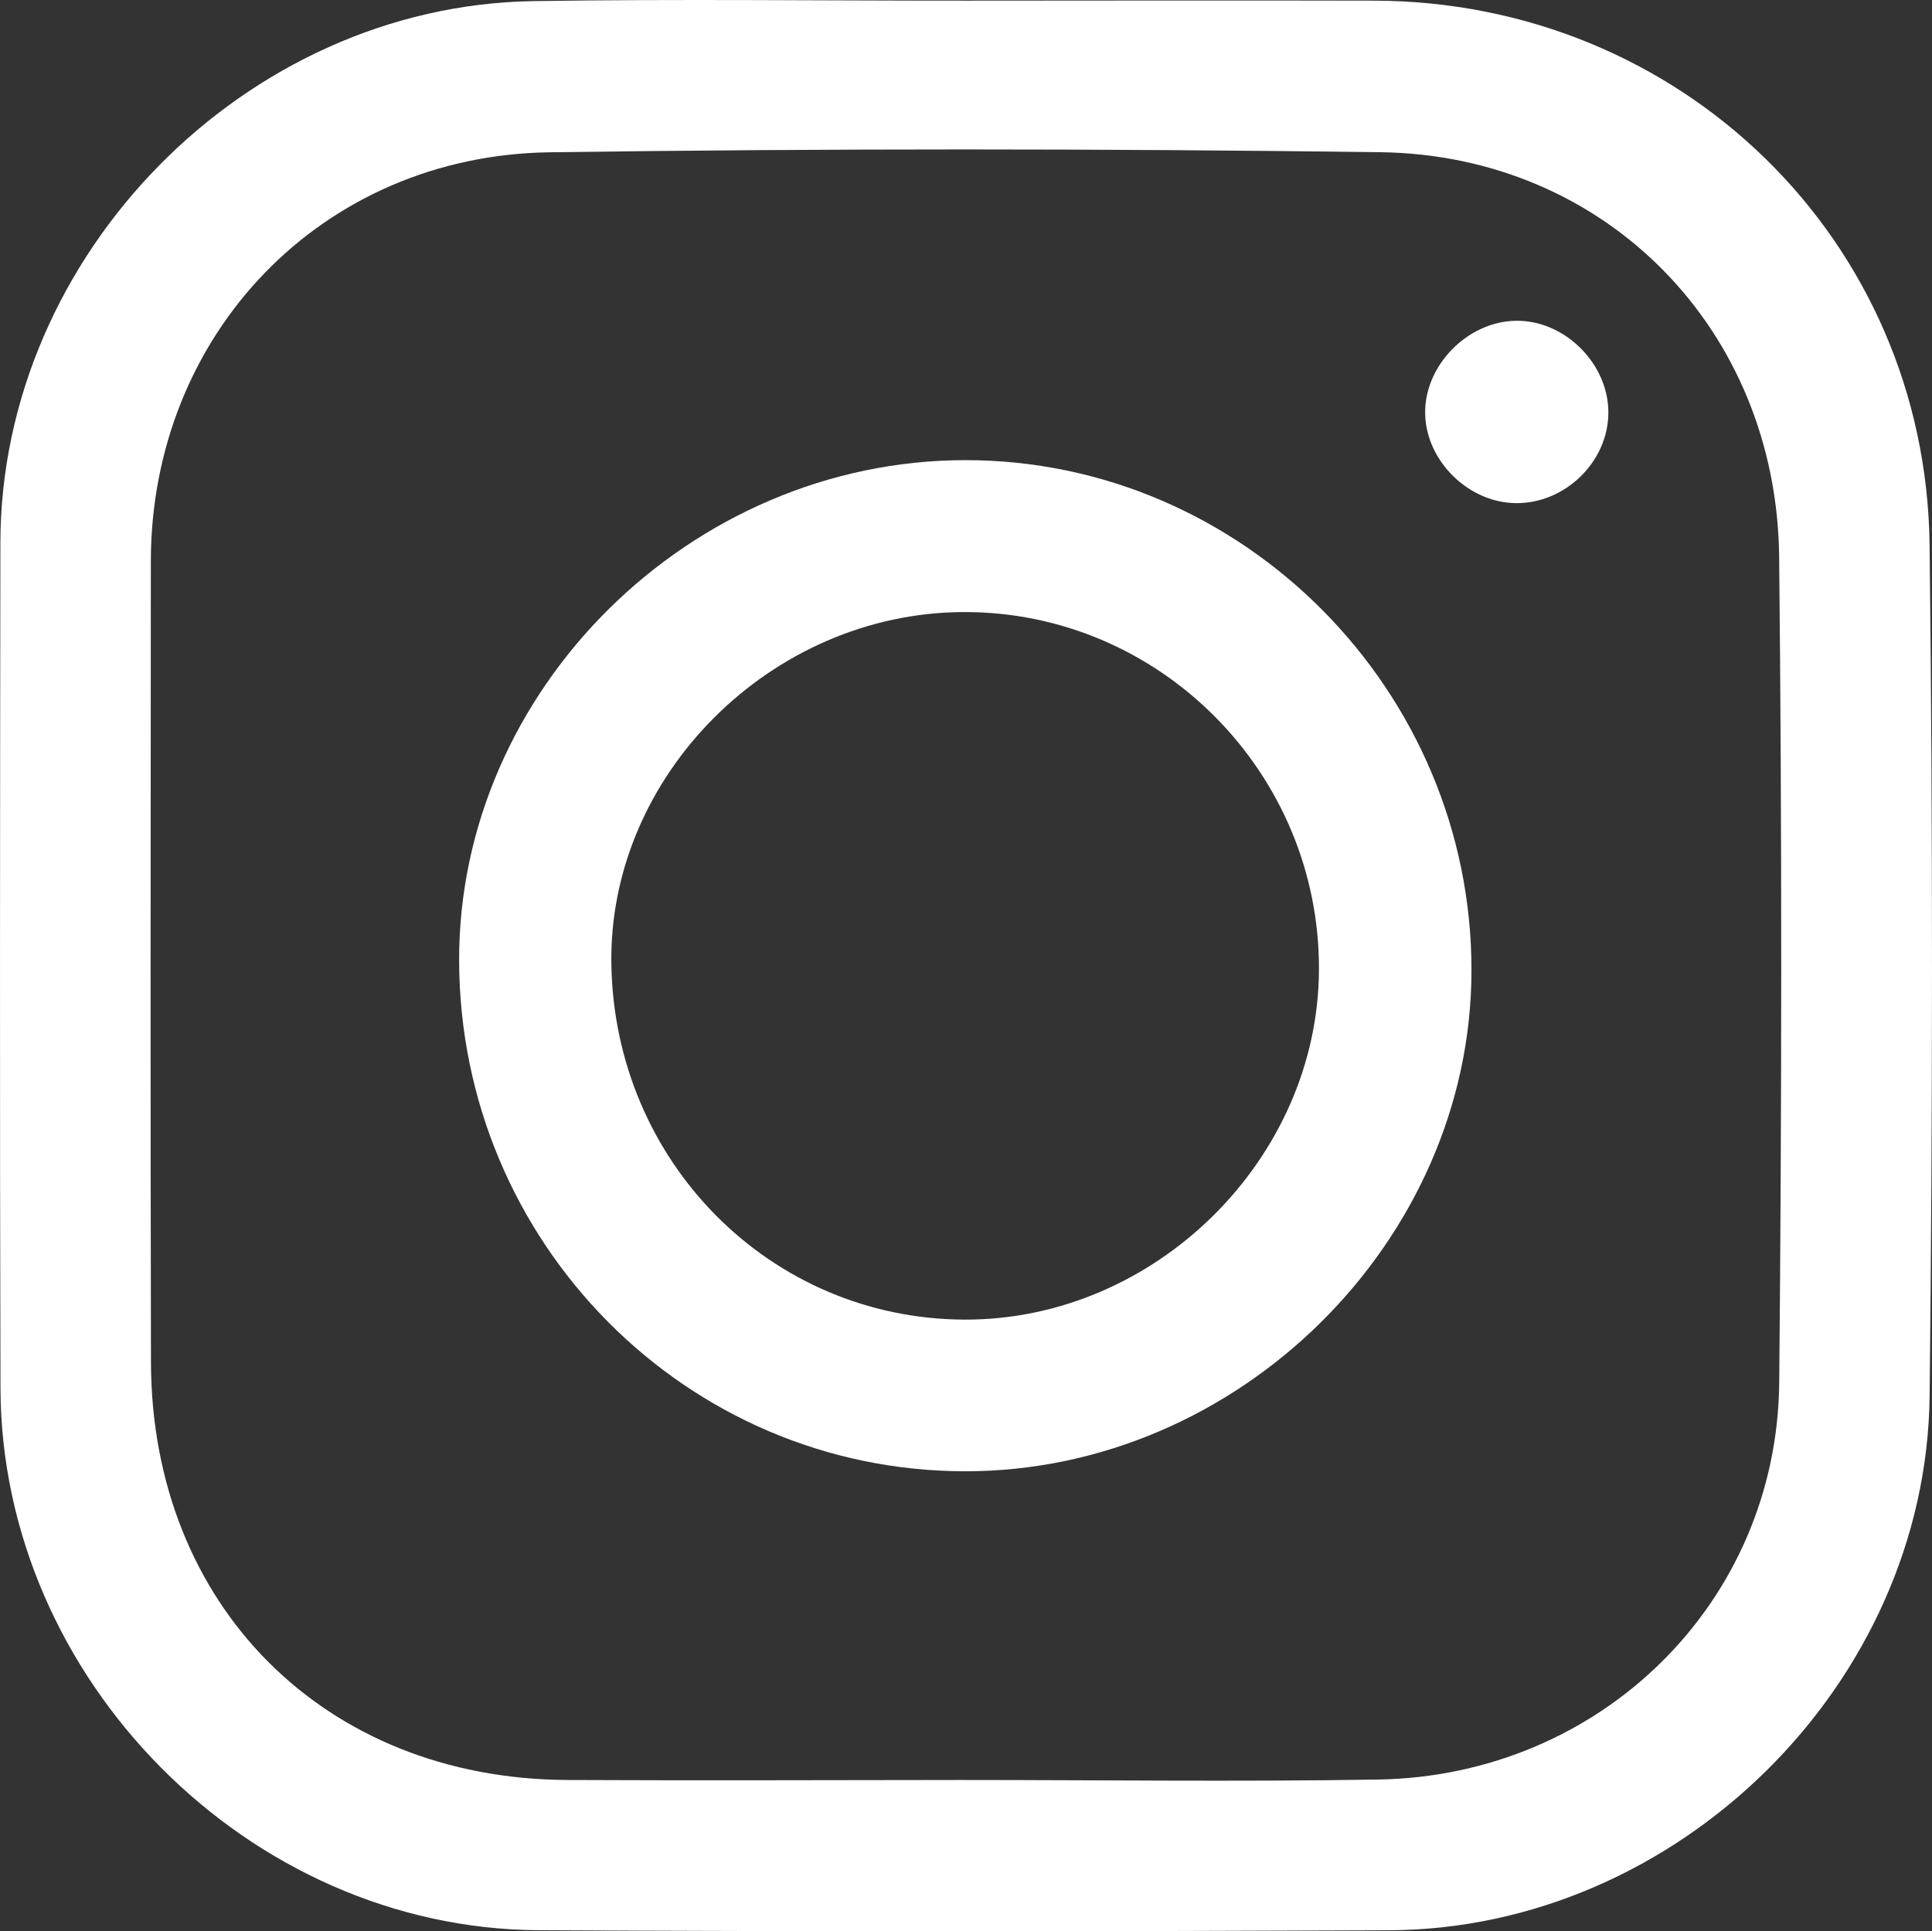
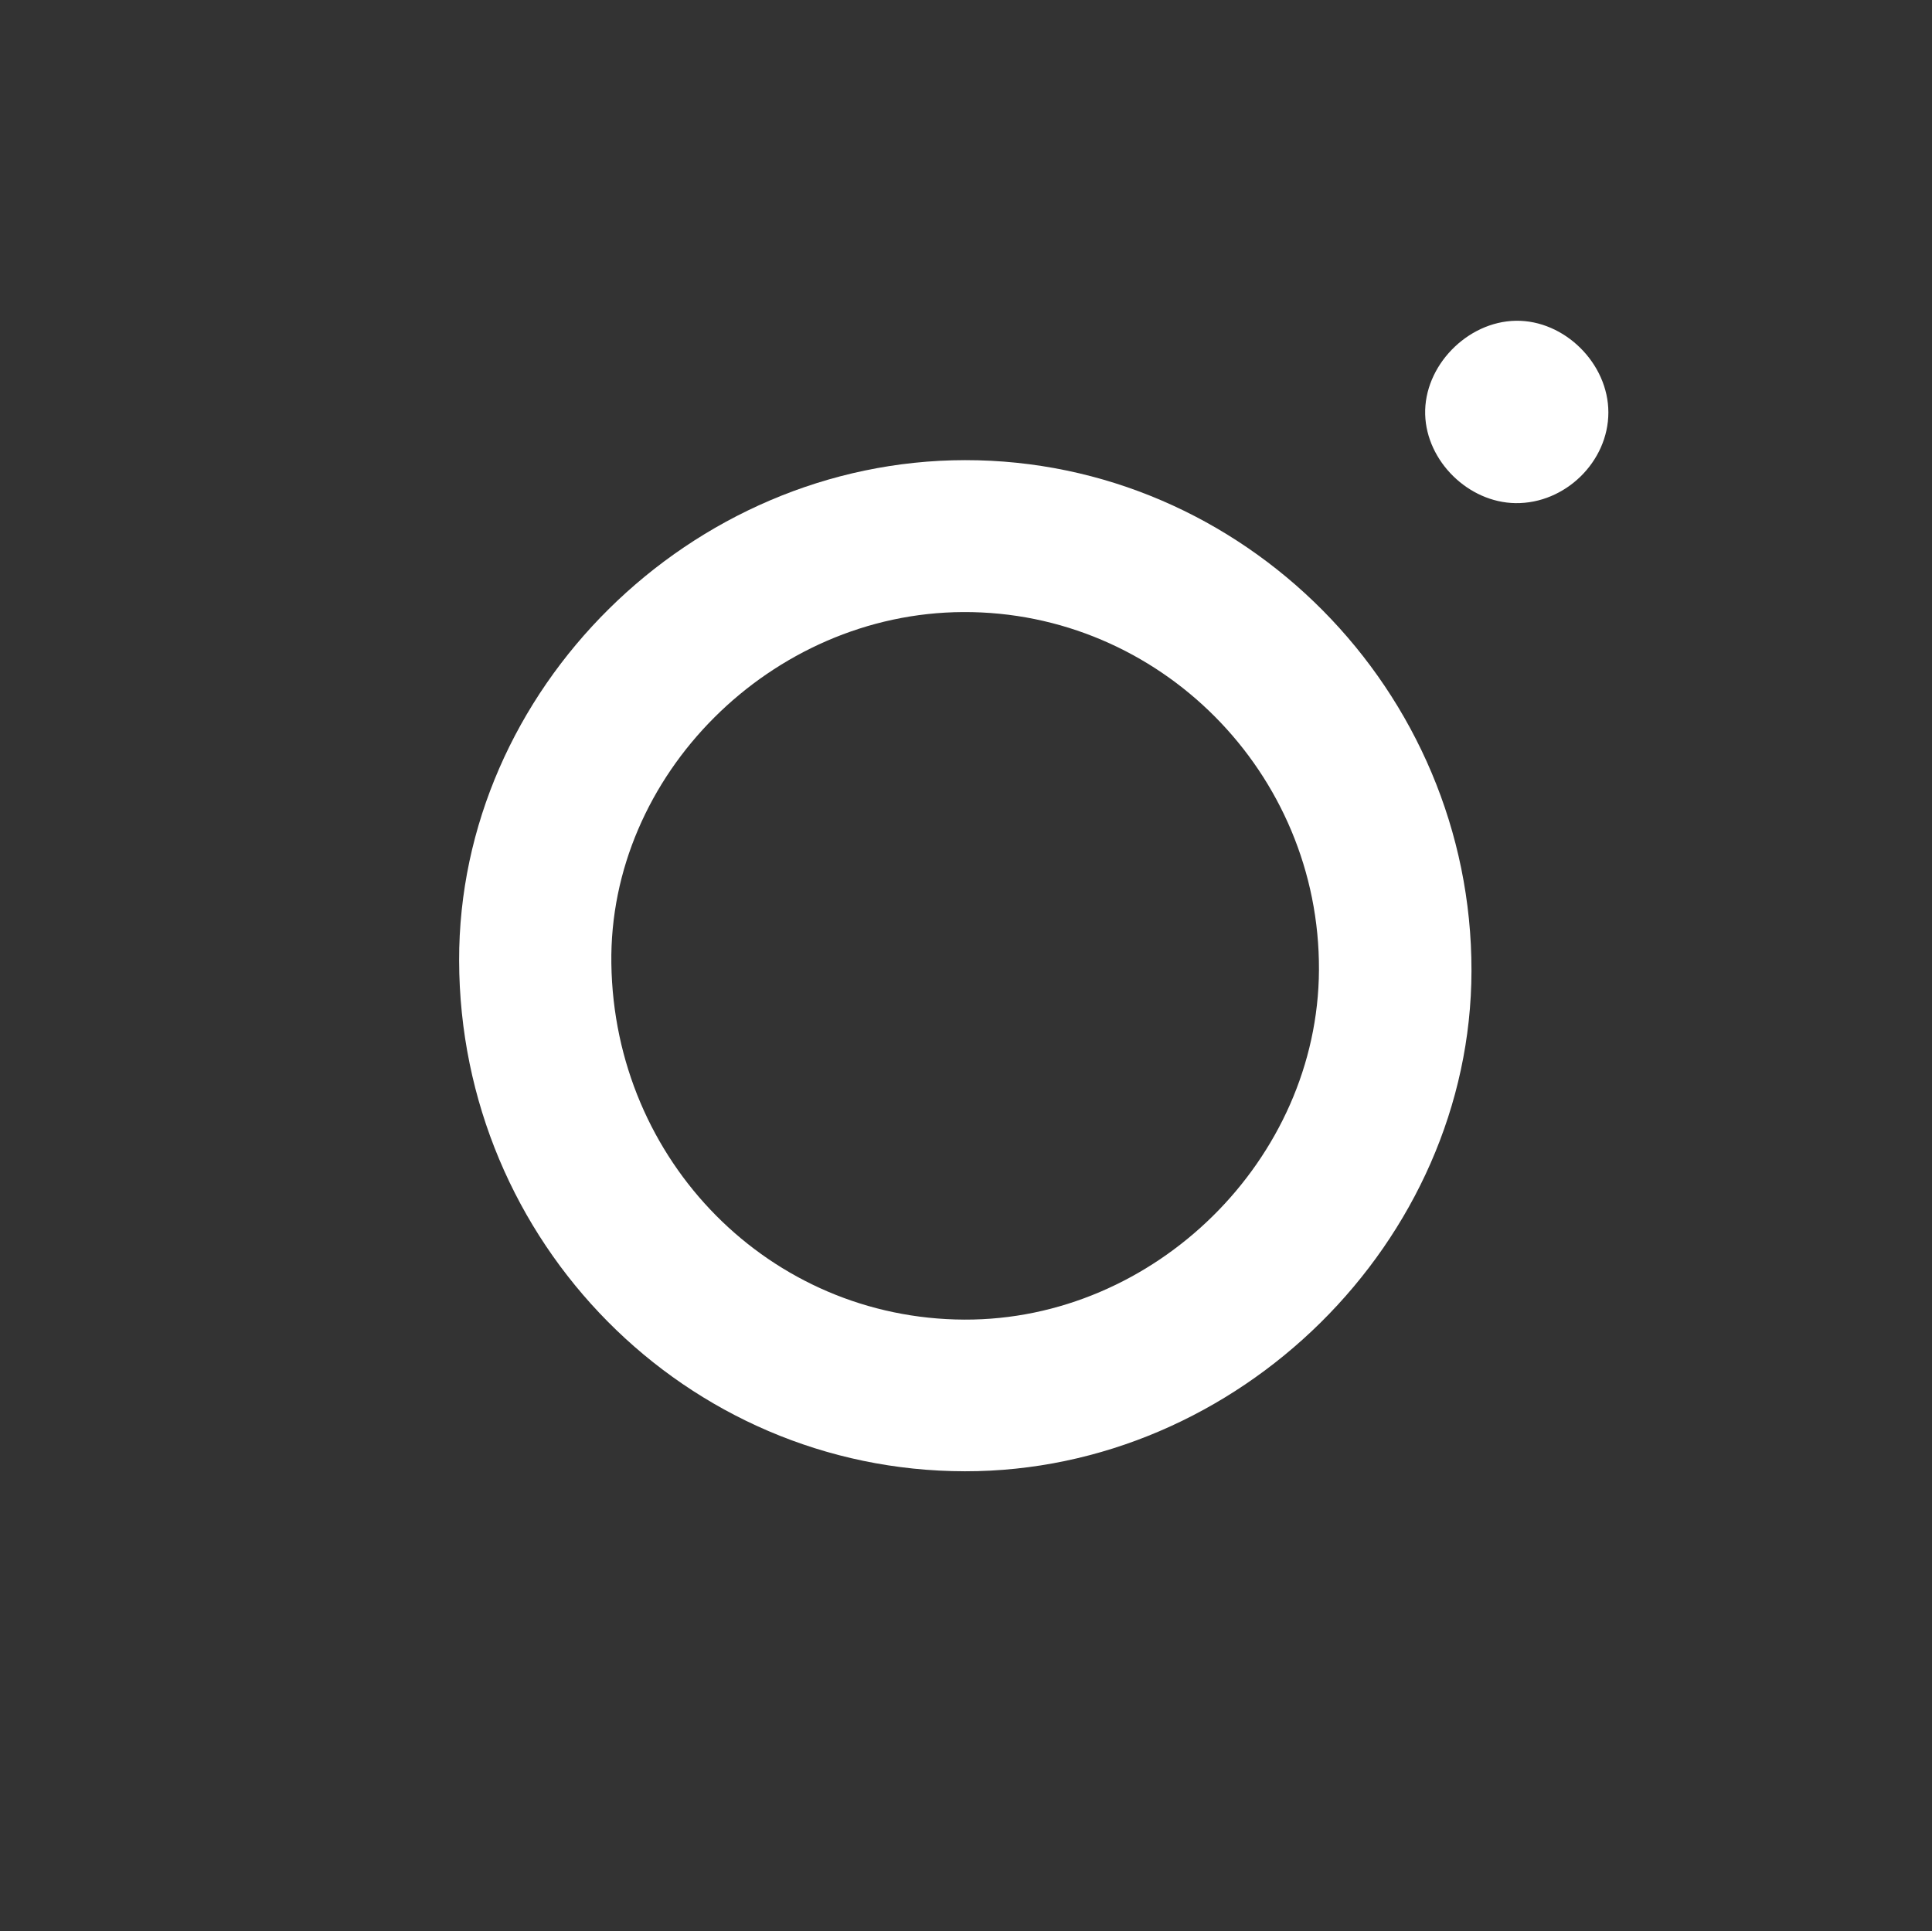
<svg xmlns="http://www.w3.org/2000/svg" version="1.1" x="0px" y="0px" width="59.459px" height="59.444px" viewBox="0 0 59.459 59.444" style="enable-background:new 0 0 59.459 59.444;" xml:space="preserve">
  <rect x="0" y="0" width="59.459" height="59.444" fill="#333333" stroke="none" />
  <style type="text/css">
	.st0{fill:#FFFFFF;}
</style>
  <defs>
</defs>
  <g>
    <g>
-       <path class="st0" d="M29.735,0.02c4.184-0.002,8.368-0.01,12.553,0c9.431,0.023,16.988,7.355,17.097,16.763    c0.101,8.724,0.096,17.452,0.001,26.176c-0.096,8.883-7.763,16.417-16.634,16.454c-8.725,0.037-17.451,0.044-26.177-0.002    C7.651,59.364,0.04,51.679,0.015,42.731c-0.024-8.674-0.014-17.349-0.003-26.024C0.023,7.843,7.547,0.171,16.417,0.034    C20.856-0.034,25.296,0.022,29.735,0.02z M29.542,54.787c4.286,0,8.573,0.056,12.859-0.013c6.857-0.109,12.293-5.444,12.356-12.22    c0.079-8.47,0.086-16.941-0.002-25.411c-0.073-6.998-5.336-12.367-12.272-12.458c-8.52-0.112-17.044-0.116-25.564,0.002    C9.899,4.784,4.646,10.291,4.642,17.284C4.637,25.499,4.626,33.714,4.646,41.93c0.018,7.484,5.337,12.818,12.803,12.857    C21.479,54.807,25.511,54.79,29.542,54.787z" />
      <path class="st0" d="M14.13,29.566c-0.018-8.334,7.12-15.396,15.572-15.403c8.553-0.007,15.596,7.095,15.584,15.716    c-0.011,8.332-7.178,15.415-15.589,15.406C21.115,45.277,14.149,38.243,14.13,29.566z M29.641,18.839    c-5.908,0.027-10.91,5.026-10.826,10.82c0.088,6.094,4.886,10.934,10.862,10.958c5.863,0.024,10.887-4.929,10.915-10.761    C40.622,23.784,35.679,18.811,29.641,18.839z" />
      <path class="st0" d="M49.499,12.694c0,1.515-1.33,2.814-2.858,2.792c-1.448-0.02-2.739-1.288-2.78-2.729    c-0.042-1.486,1.287-2.859,2.79-2.884C48.148,9.849,49.499,11.187,49.499,12.694z" />
    </g>
  </g>
</svg>